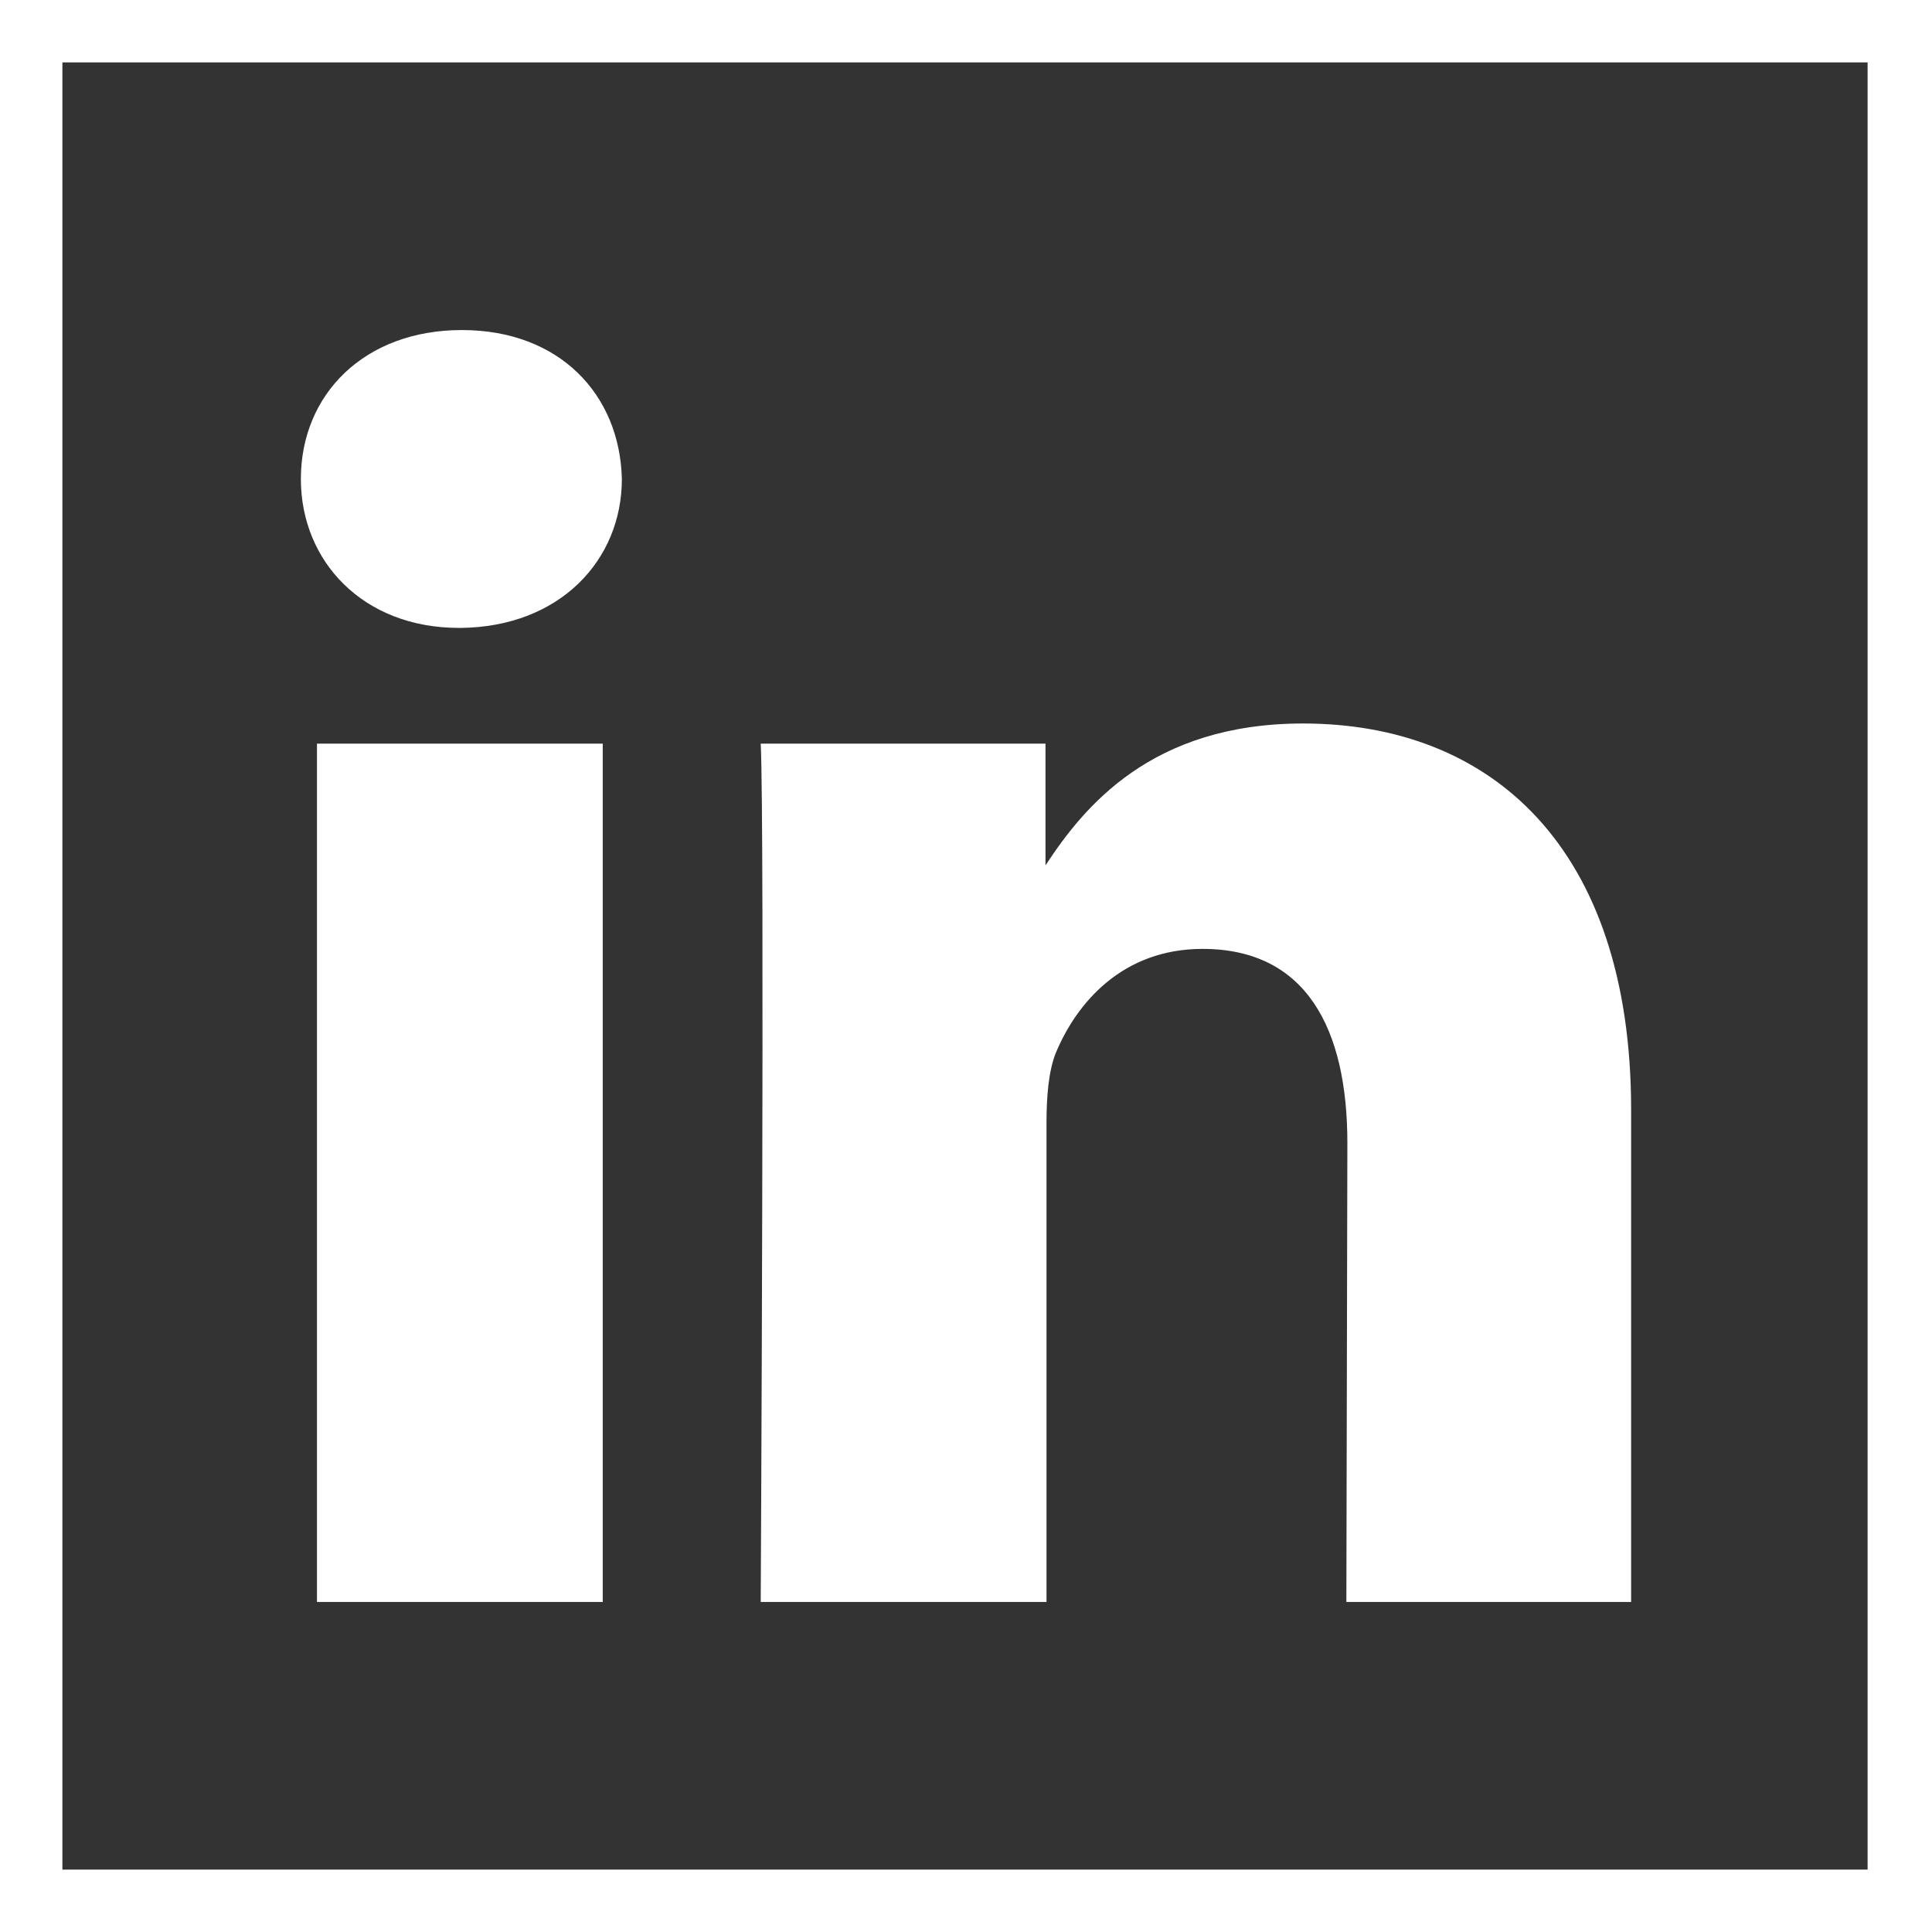
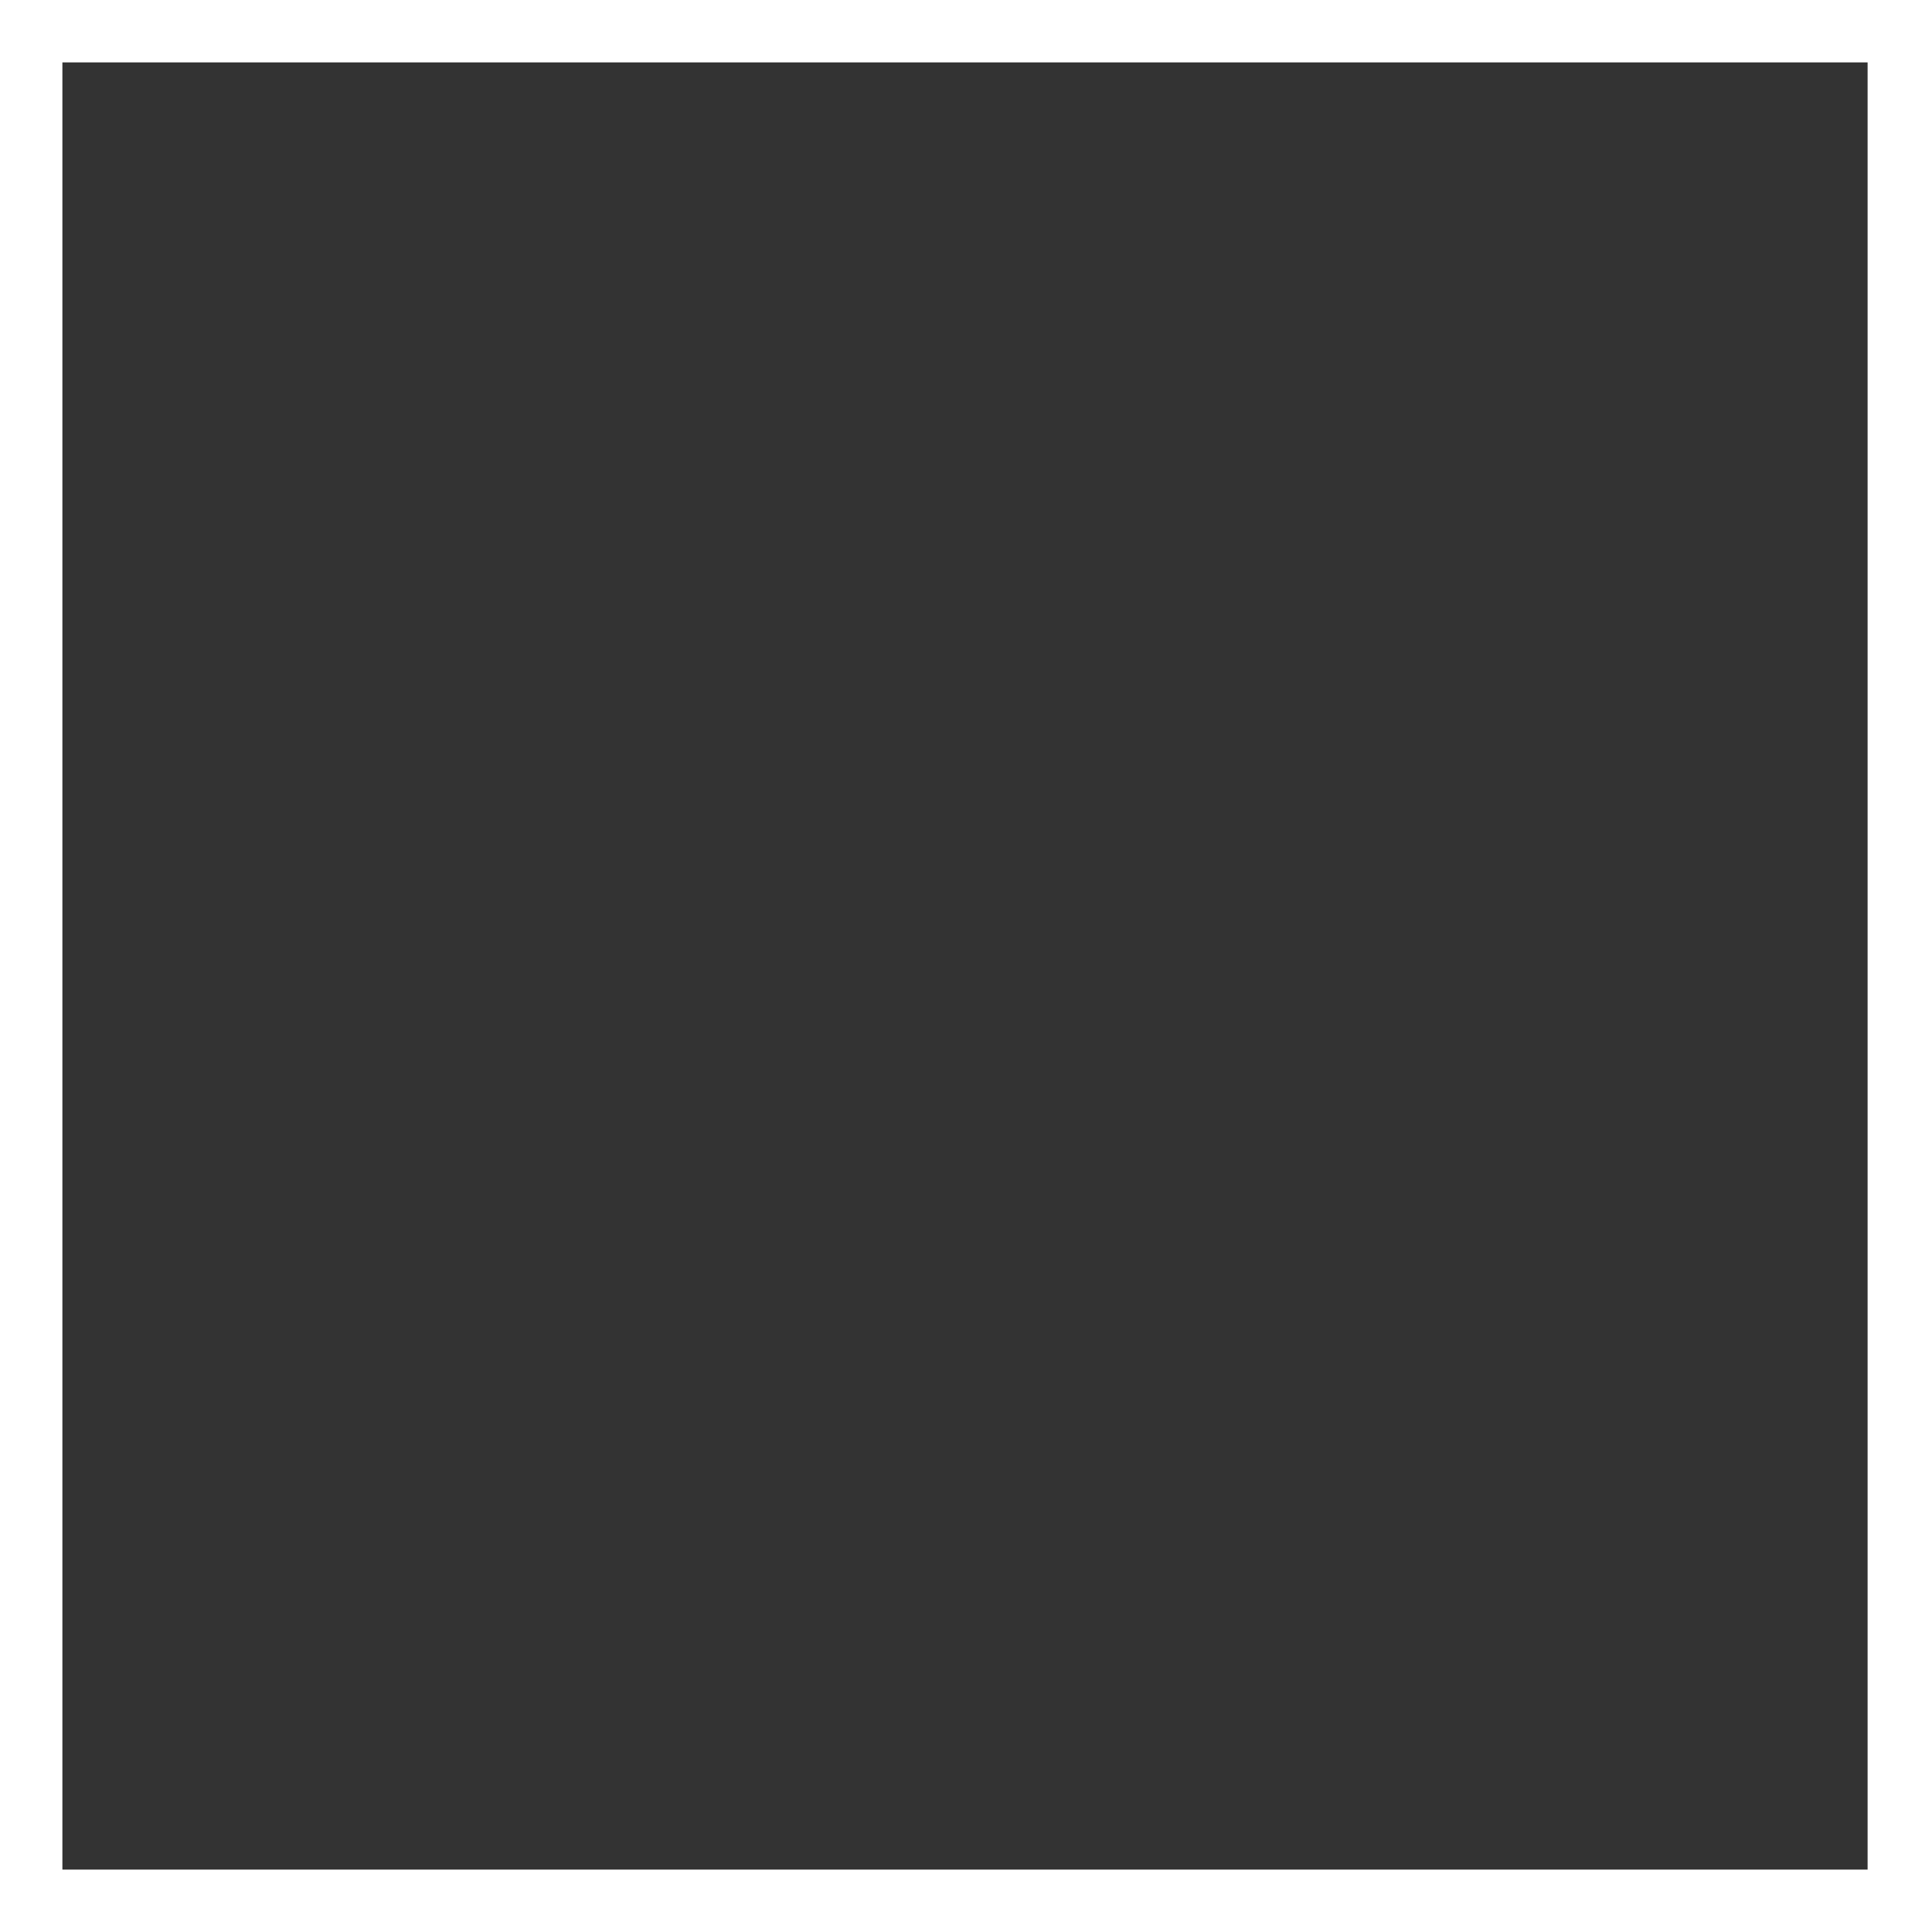
<svg xmlns="http://www.w3.org/2000/svg" version="1.1" id="Ebene_1" x="0px" y="0px" viewBox="0 0 192 192" style="enable-background:new 0 0 192 192;" xml:space="preserve">
  <rect x="0" y="0" width="192" height="192" fill="#333333" stroke="none" />
  <style type="text/css">
	.st0{fill:#FFFFFF;}
</style>
  <g id="Rahmen_1_">
    <g>
-       <path class="st0" d="M192,192H0V0h192V192z M6.2,185.8h179.4V6.2H6.2V185.8z" />
+       <path class="st0" d="M192,192H0V0h192V192z M6.2,185.8h179.4V6.2H6.2V185.8" />
    </g>
  </g>
  <g id="LinkedIn">
    <g>
-       <path class="st0" d="M59.9,73.9H31.5v85.3h28.4V73.9z M61.8,47.6c-0.2-8.4-6.2-14.8-15.9-14.8s-16,6.4-16,14.8    c0,8.2,6.2,14.8,15.7,14.8h0.2C55.6,62.3,61.8,55.7,61.8,47.6 M133.8,159.2h28.3v-48.9c0-26.2-14-38.4-32.6-38.4    c-15.1,0-21.8,8.3-25.6,14.1V73.9H75.6c0.4,8,0,85.3,0,85.3H104v-47.6c0-2.6,0.2-5.1,0.9-6.9c2.1-5.1,6.7-10.4,14.6-10.4    c10.3,0,14.4,7.9,14.4,19.3L133.8,159.2L133.8,159.2z" />
-     </g>
+       </g>
  </g>
</svg>